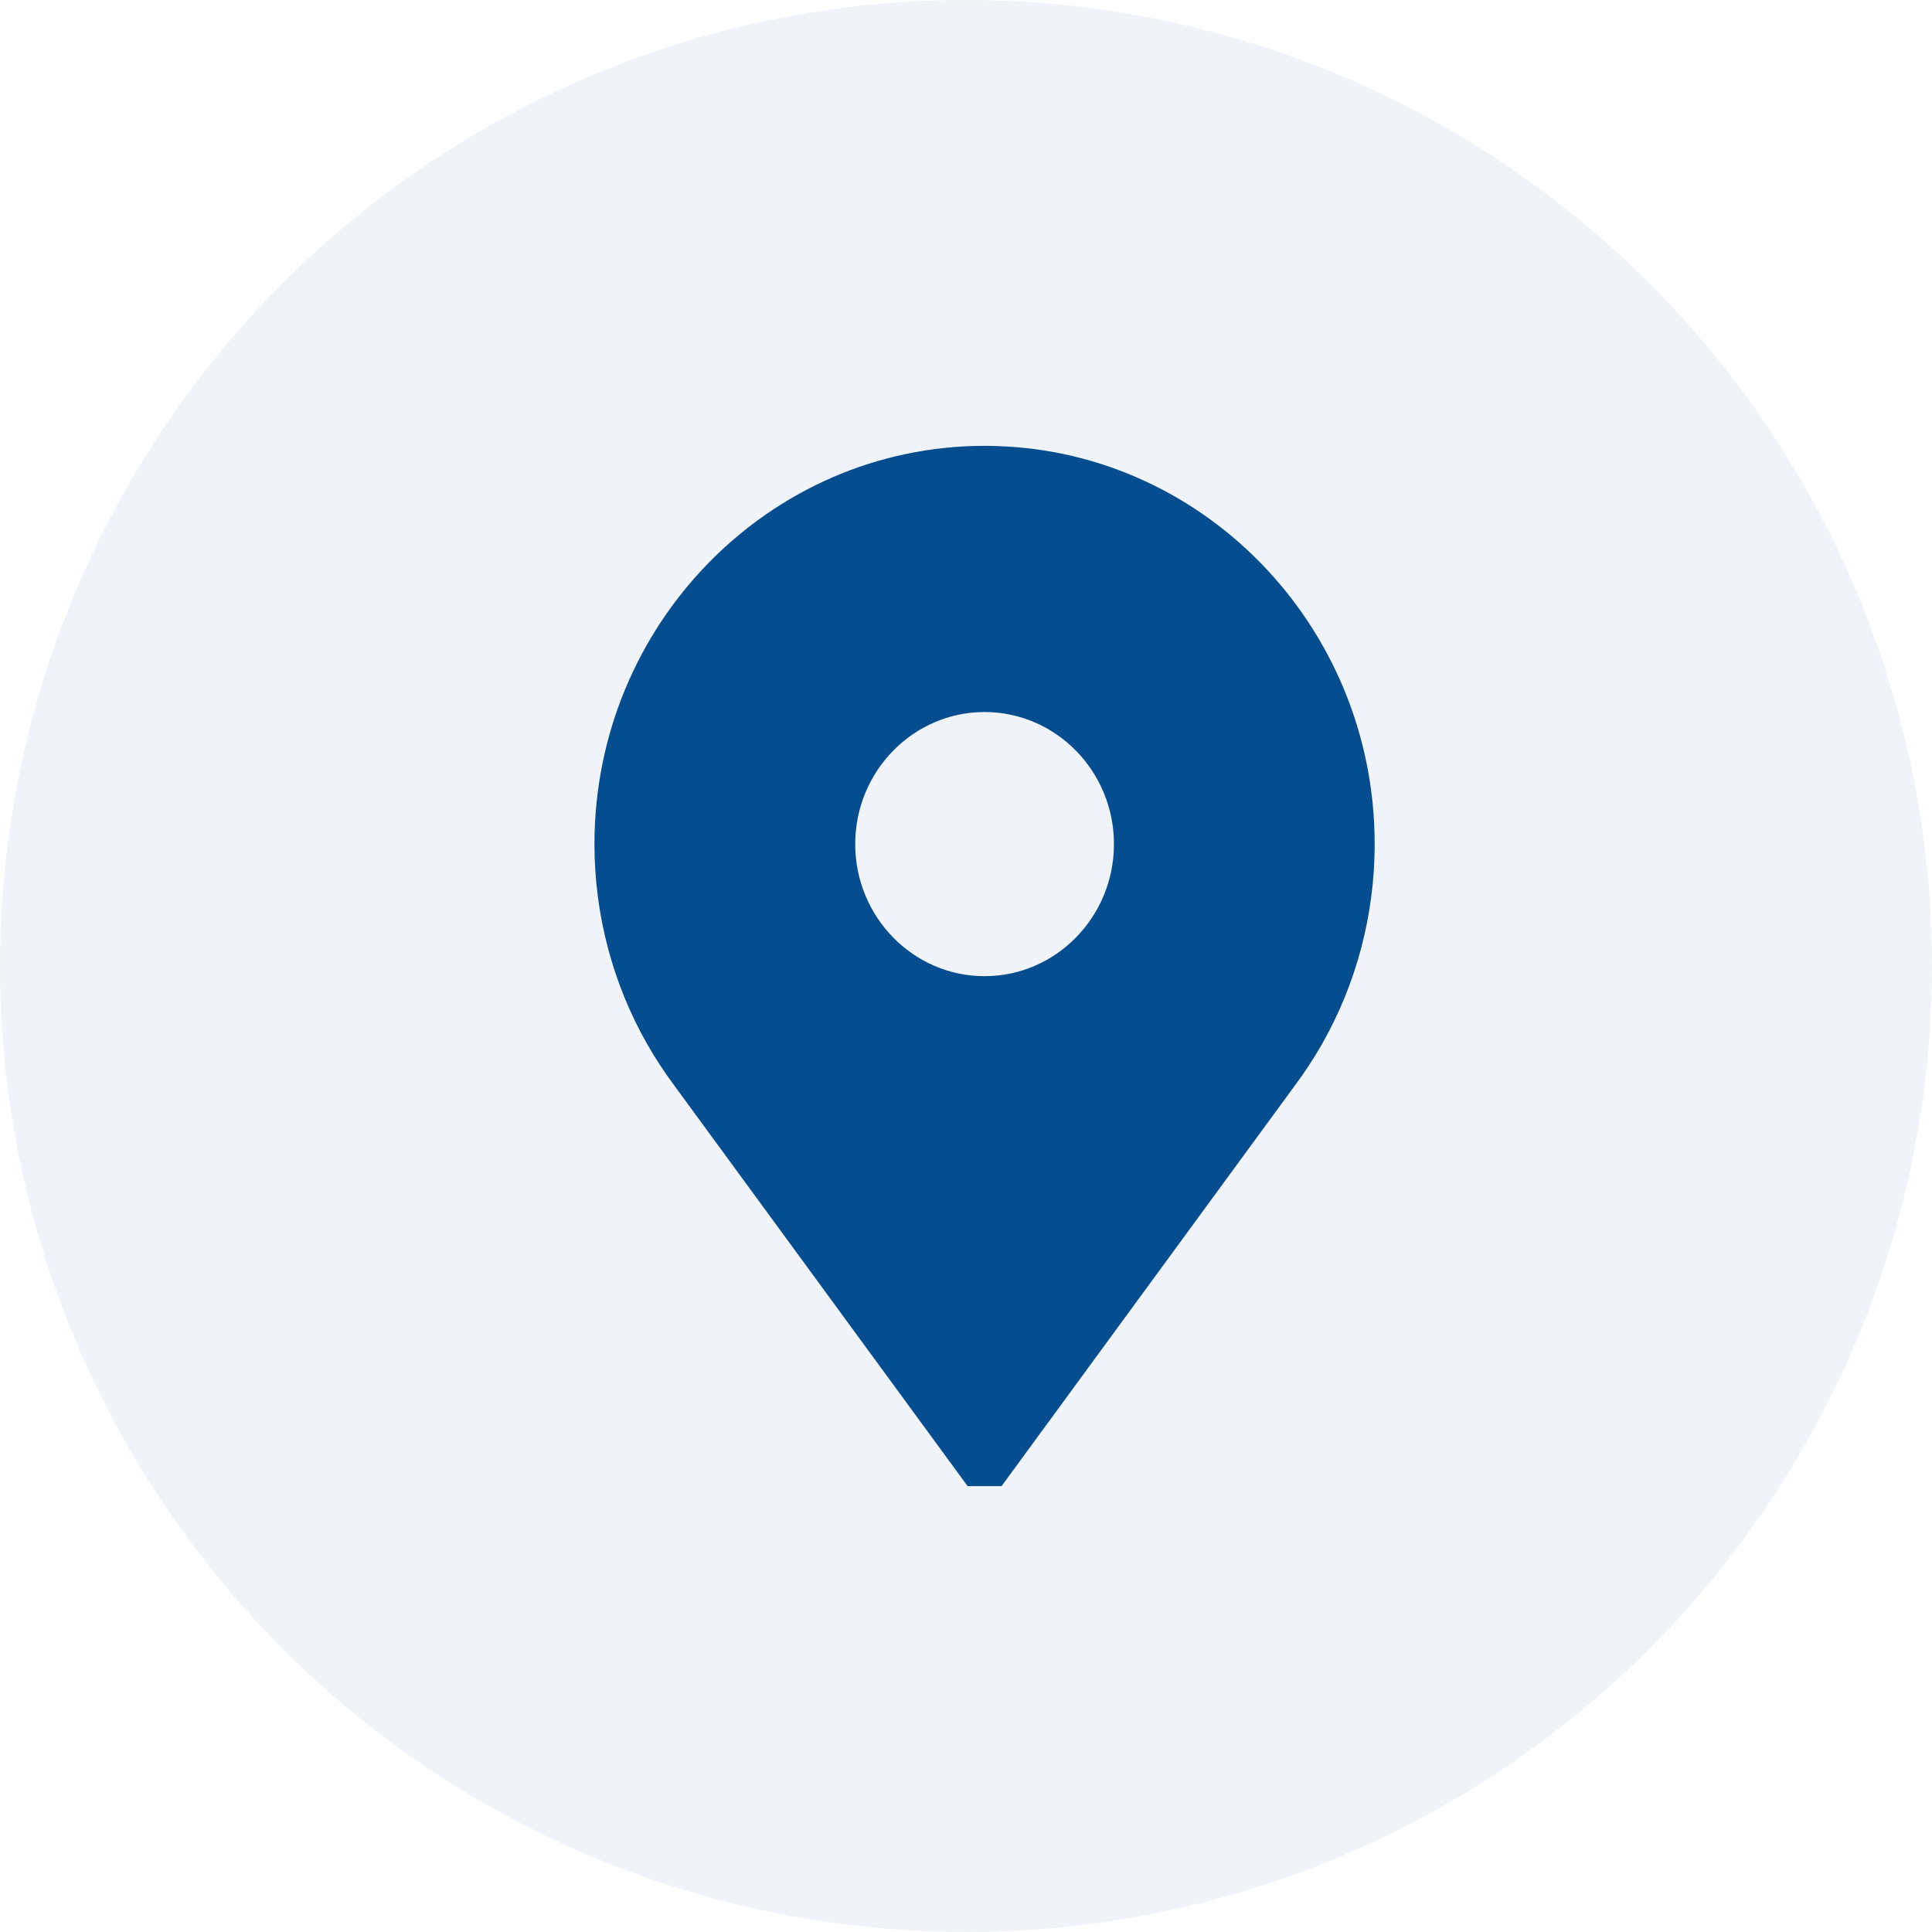
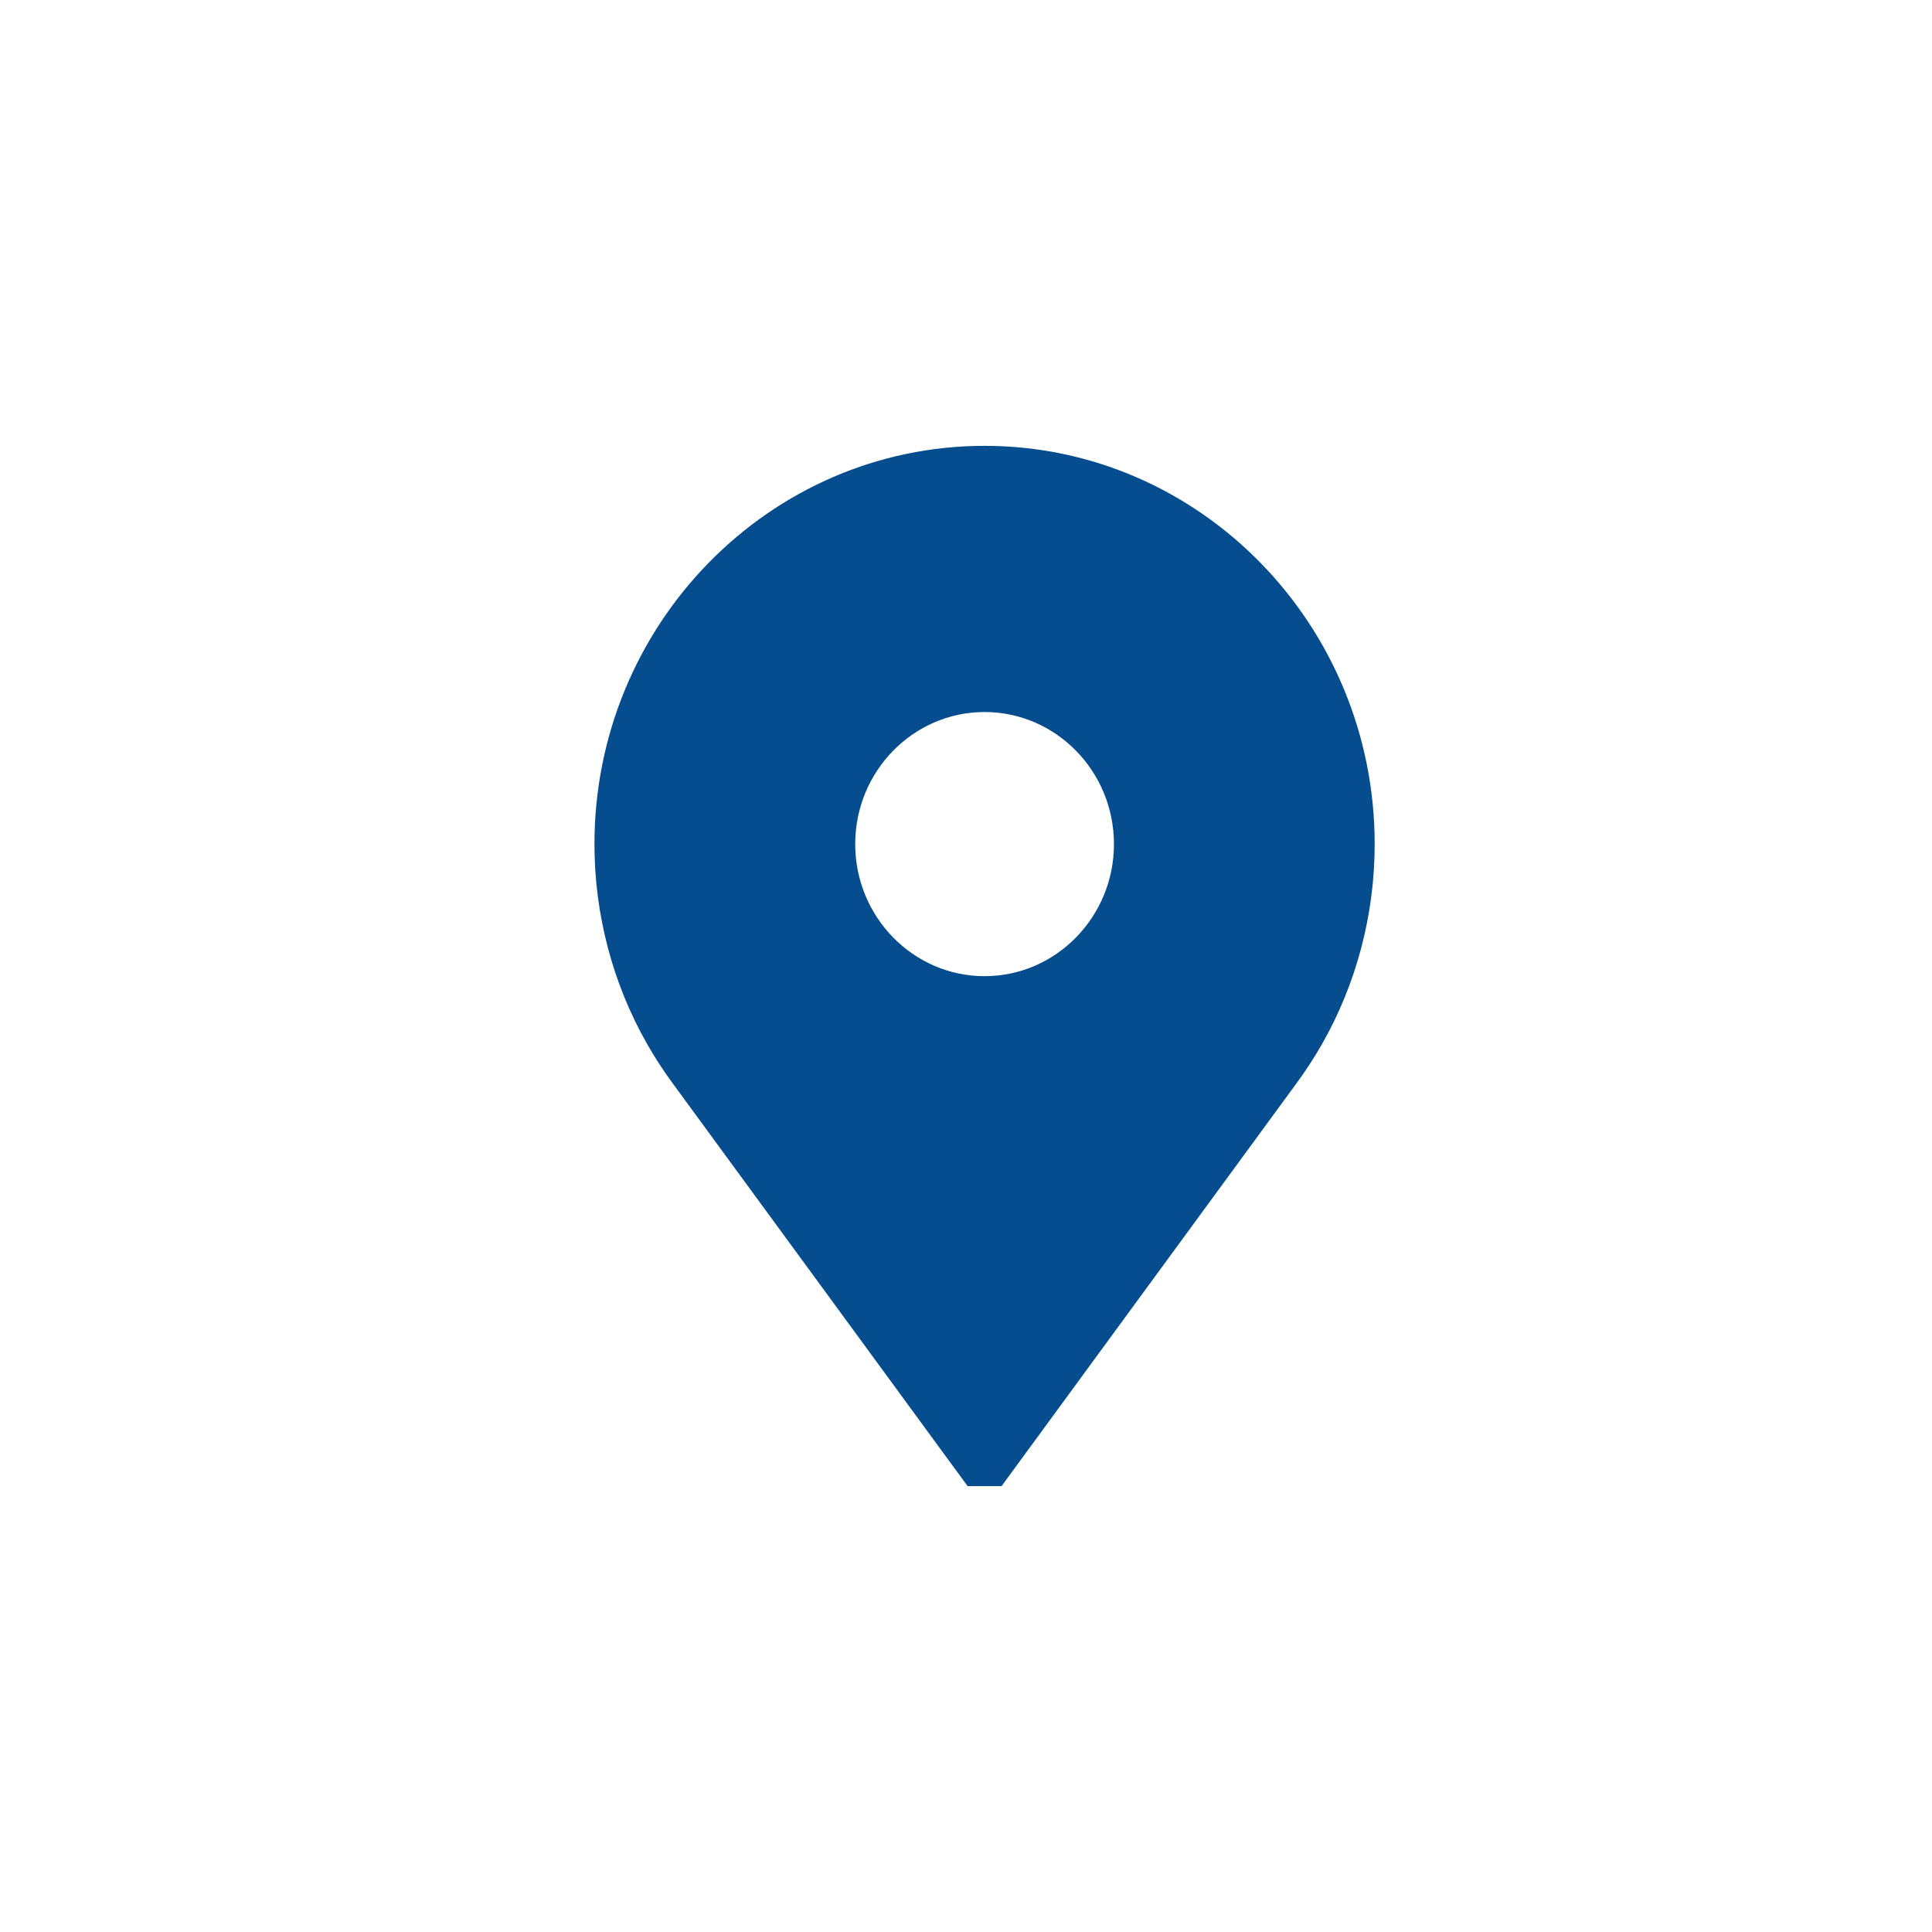
<svg xmlns="http://www.w3.org/2000/svg" width="64" height="64" viewBox="0 0 64 64" fill="none">
-   <circle opacity="0.06" cx="32" cy="32" r="32" fill="#054D8F" />
  <path d="M32.615 14.769C25.489 14.769 19.692 20.687 19.692 27.962C19.692 30.29 20.295 32.579 21.435 34.582C21.701 35.048 21.998 35.503 22.318 35.934L32.054 49.231H33.177L42.913 35.934C43.233 35.503 43.53 35.049 43.796 34.582C44.936 32.579 45.538 30.29 45.538 27.962C45.538 20.687 39.741 14.769 32.615 14.769ZM32.615 32.337C30.252 32.337 28.33 30.374 28.33 27.962C28.33 25.549 30.252 23.587 32.615 23.587C34.978 23.587 36.901 25.549 36.901 27.962C36.901 30.374 34.978 32.337 32.615 32.337Z" fill="#054D8F" />
</svg>